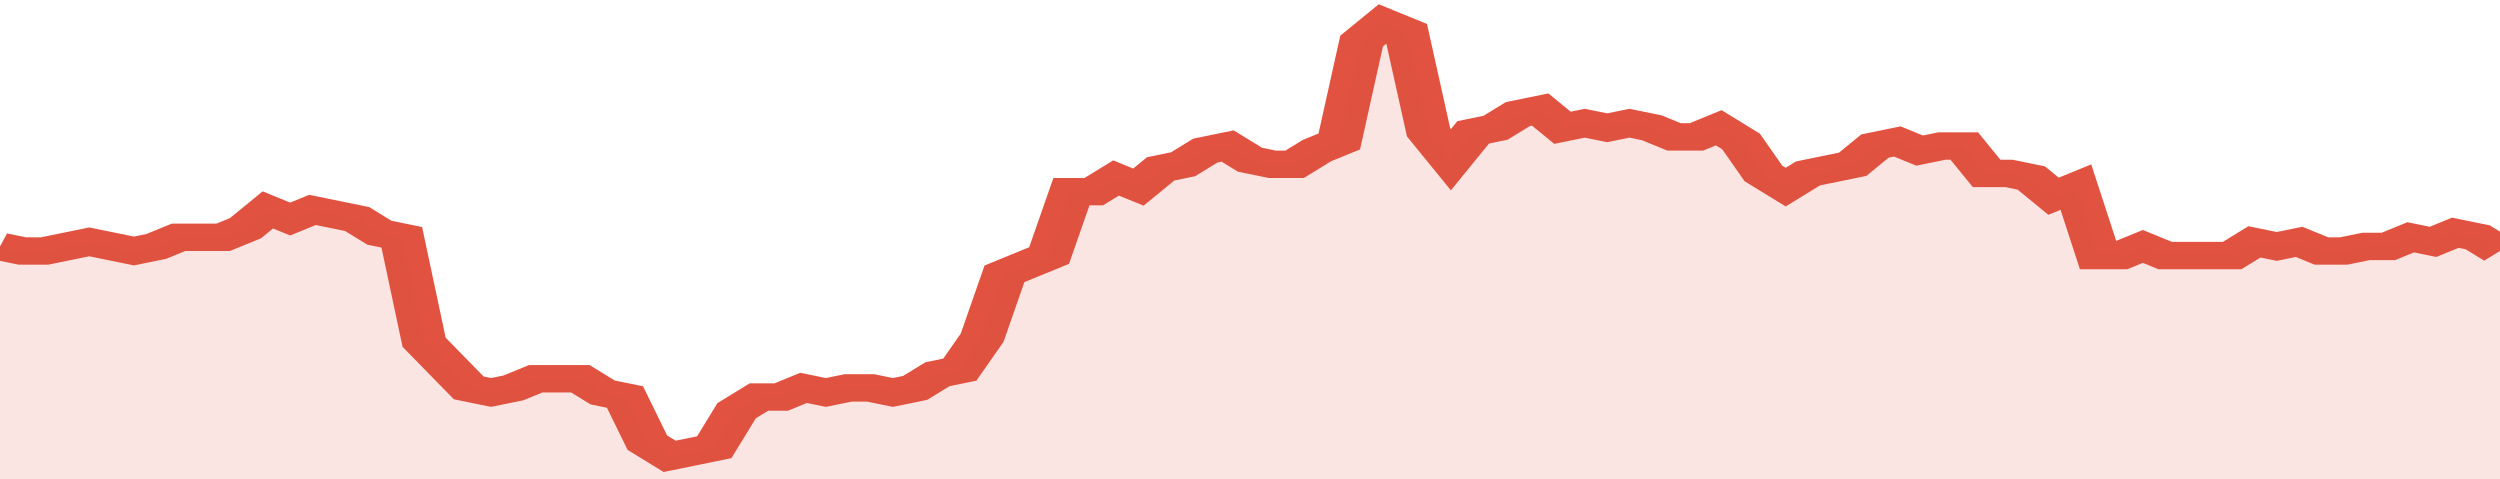
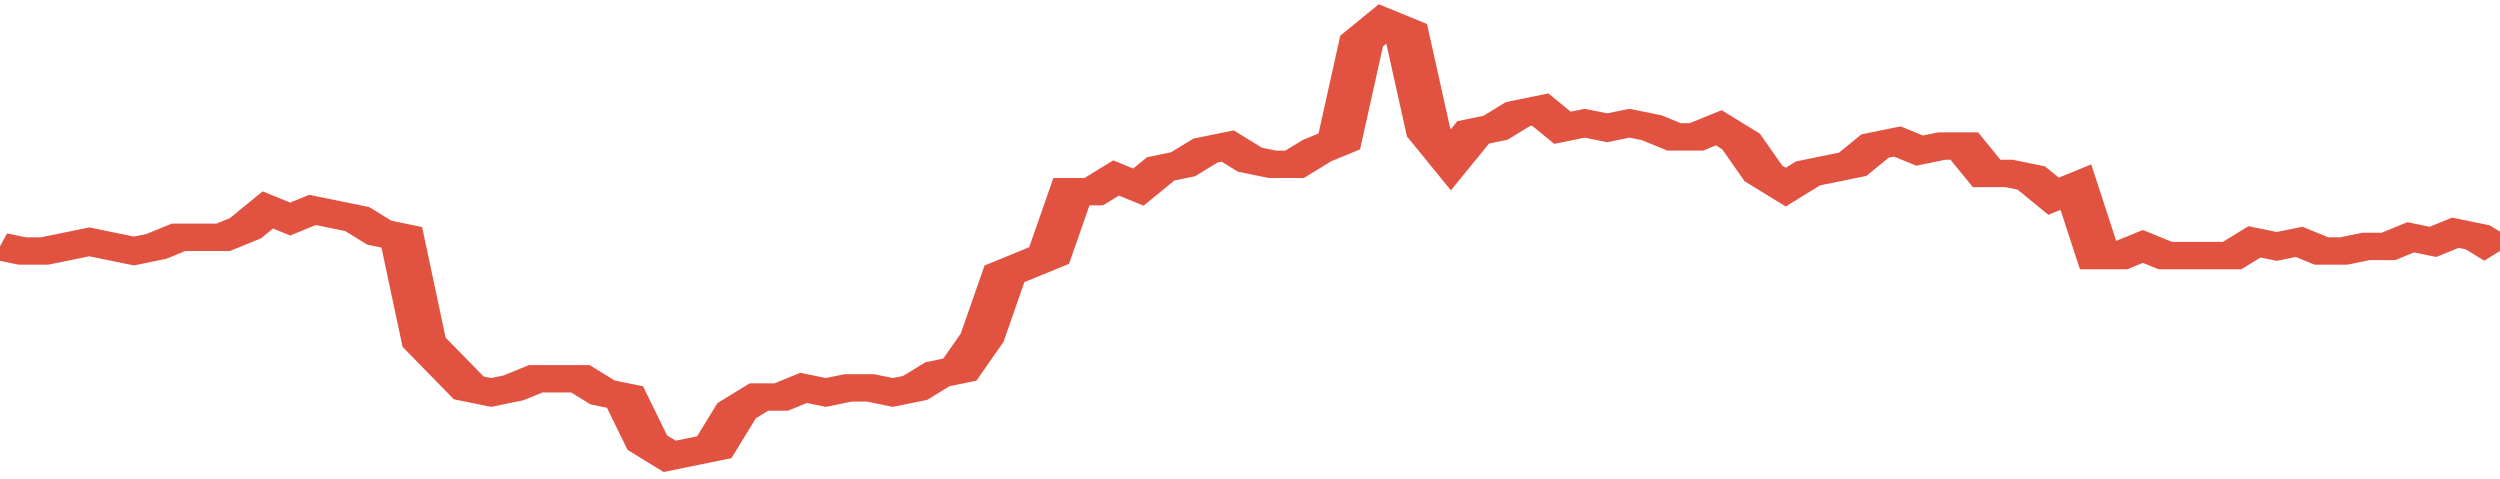
<svg xmlns="http://www.w3.org/2000/svg" viewBox="0 0 336 105" width="120" height="23" preserveAspectRatio="none">
  <polyline fill="none" stroke="#E15241" stroke-width="6" points="0, 54 3, 55 6, 55 9, 54 12, 53 15, 54 18, 55 21, 54 24, 52 27, 52 30, 52 33, 50 36, 46 39, 48 42, 46 45, 47 48, 48 51, 51 54, 52 57, 75 60, 80 63, 85 66, 86 69, 85 72, 83 75, 83 78, 83 81, 86 84, 87 87, 97 90, 100 93, 99 96, 98 99, 90 102, 87 105, 87 108, 85 111, 86 114, 85 117, 85 120, 86 123, 85 126, 82 129, 81 132, 74 135, 60 138, 58 141, 56 144, 42 147, 42 150, 39 153, 41 156, 37 159, 36 162, 33 165, 32 168, 35 171, 36 174, 36 177, 33 180, 31 183, 9 186, 5 189, 7 192, 29 195, 35 198, 29 201, 28 204, 25 207, 24 210, 28 213, 27 216, 28 219, 27 222, 28 225, 30 228, 30 231, 28 234, 31 237, 38 240, 41 243, 38 246, 37 249, 36 252, 32 255, 31 258, 33 261, 32 264, 32 267, 38 270, 38 273, 39 276, 43 279, 41 282, 56 285, 56 288, 54 291, 56 294, 56 297, 56 300, 56 303, 53 306, 54 309, 53 312, 55 315, 55 318, 54 321, 54 324, 52 327, 53 330, 51 333, 52 336, 55 336, 55 "> </polyline>
-   <polygon fill="#E15241" opacity="0.15" points="0, 105 0, 54 3, 55 6, 55 9, 54 12, 53 15, 54 18, 55 21, 54 24, 52 27, 52 30, 52 33, 50 36, 46 39, 48 42, 46 45, 47 48, 48 51, 51 54, 52 57, 75 60, 80 63, 85 66, 86 69, 85 72, 83 75, 83 78, 83 81, 86 84, 87 87, 97 90, 100 93, 99 96, 98 99, 90 102, 87 105, 87 108, 85 111, 86 114, 85 117, 85 120, 86 123, 85 126, 82 129, 81 132, 74 135, 60 138, 58 141, 56 144, 42 147, 42 150, 39 153, 41 156, 37 159, 36 162, 33 165, 32 168, 35 171, 36 174, 36 177, 33 180, 31 183, 9 186, 5 189, 7 192, 29 195, 35 198, 29 201, 28 204, 25 207, 24 210, 28 213, 27 216, 28 219, 27 222, 28 225, 30 228, 30 231, 28 234, 31 237, 38 240, 41 243, 38 246, 37 249, 36 252, 32 255, 31 258, 33 261, 32 264, 32 267, 38 270, 38 273, 39 276, 43 279, 41 282, 56 285, 56 288, 54 291, 56 294, 56 297, 56 300, 56 303, 53 306, 54 309, 53 312, 55 315, 55 318, 54 321, 54 324, 52 327, 53 330, 51 333, 52 336, 55 336, 105 " />
</svg>